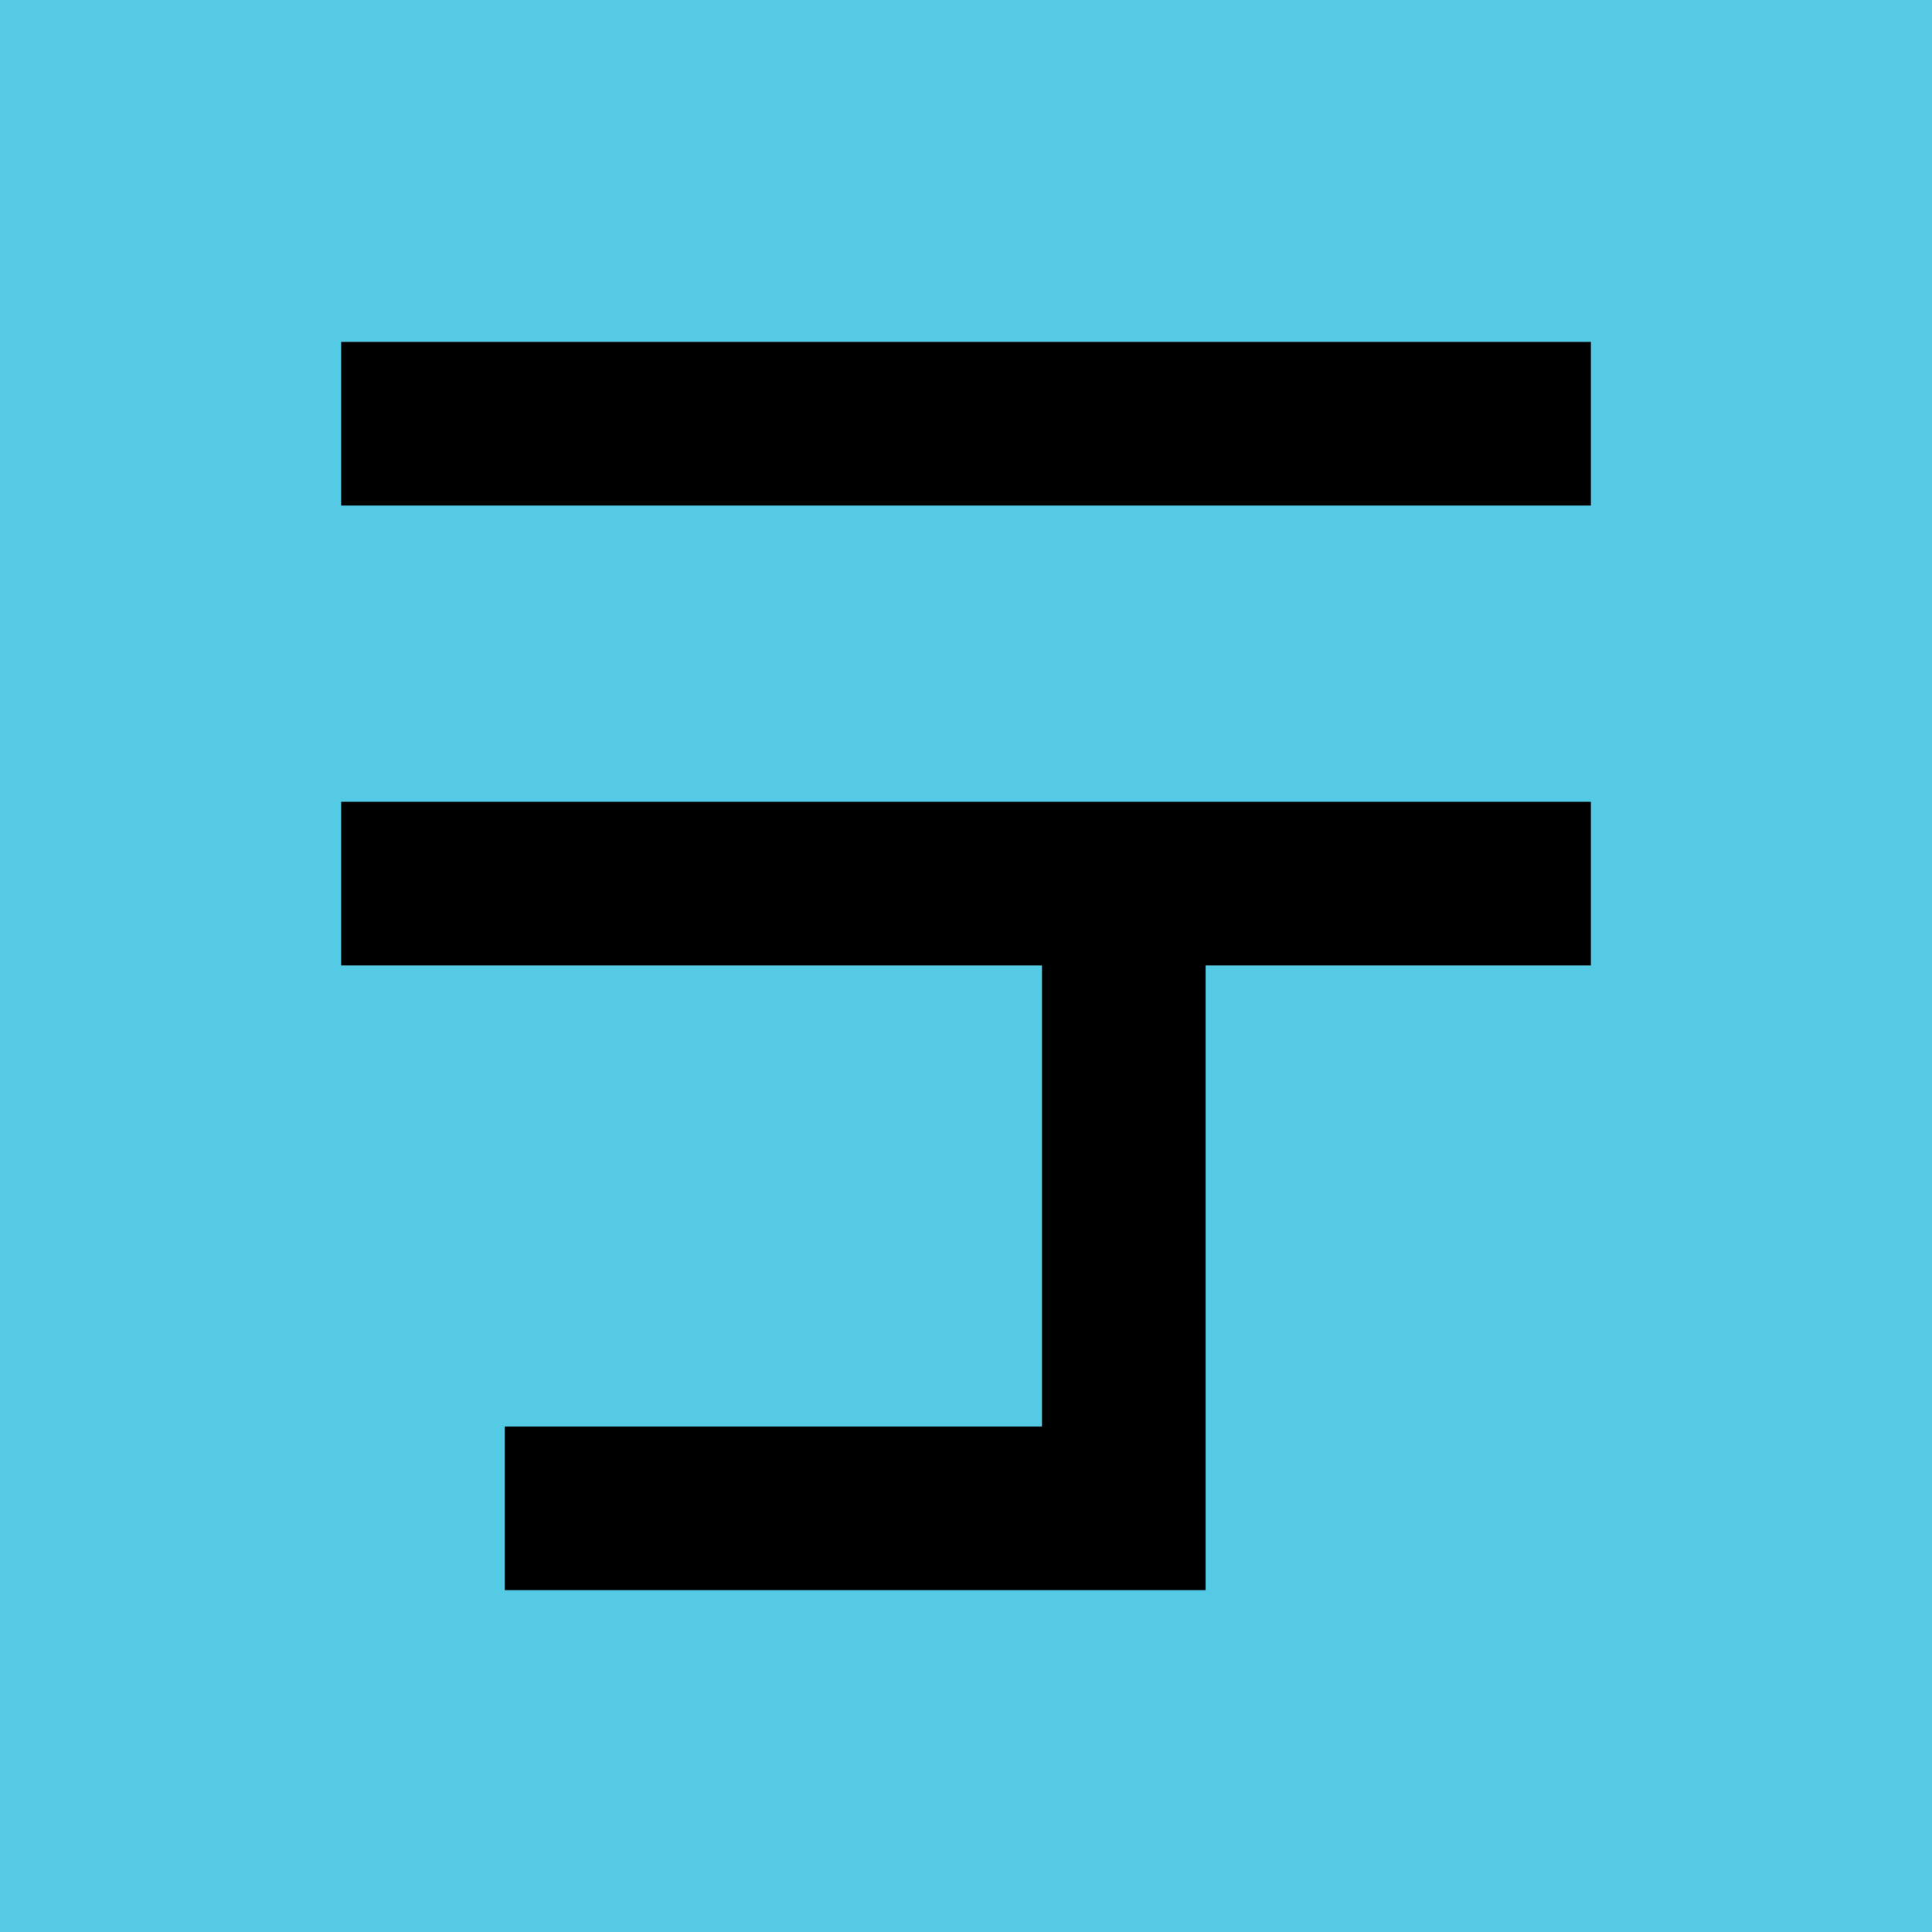
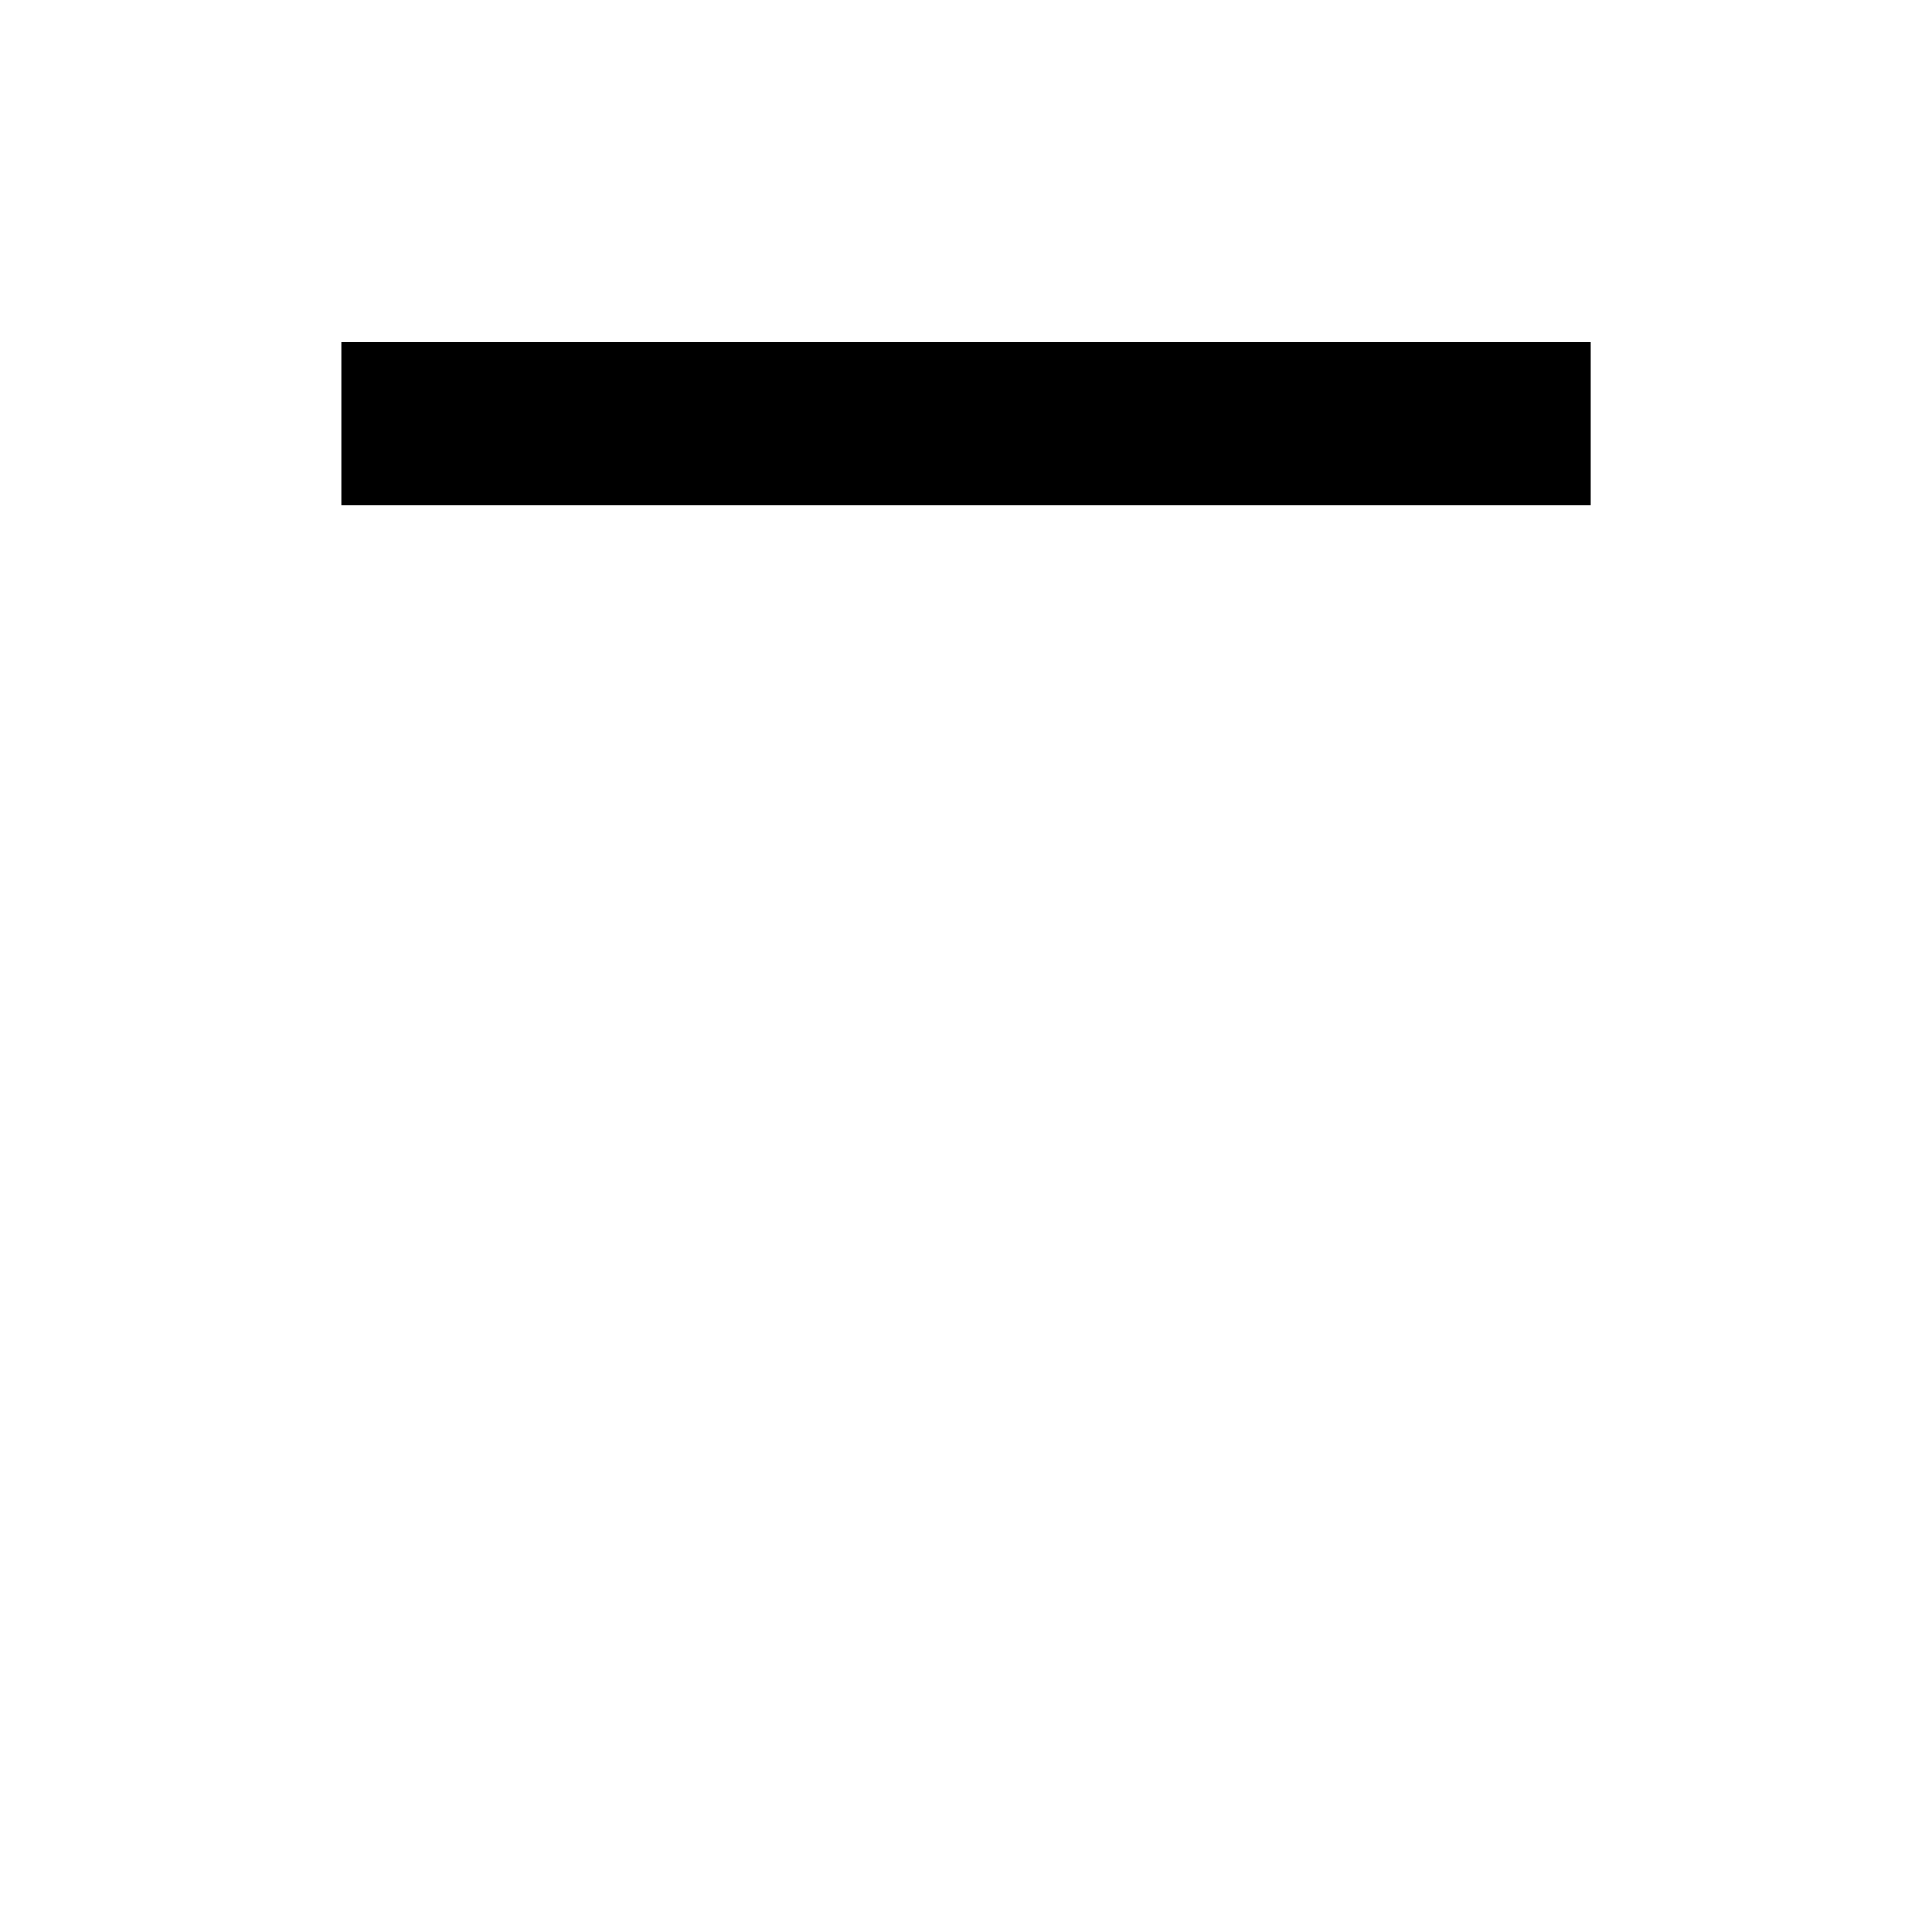
<svg xmlns="http://www.w3.org/2000/svg" id="_レイヤー_1" data-name="レイヤー_1" width="37.367" height="37.367" version="1.1" viewBox="0 0 37.367 37.367">
  <defs>
    <style>
      .st0 {
        fill: #55cae5;
      }
    </style>
  </defs>
-   <rect class="st0" width="37.367" height="37.367" />
  <rect x="6.598" y="6.613" width="24.172" height="3.165" />
-   <rect x="6.598" y="15.508" width="24.172" height="3.165" />
-   <polygon points="20.153 16.423 20.153 27.59 9.762 27.59 9.762 30.755 23.318 30.755 23.318 16.423 20.153 16.423" />
</svg>